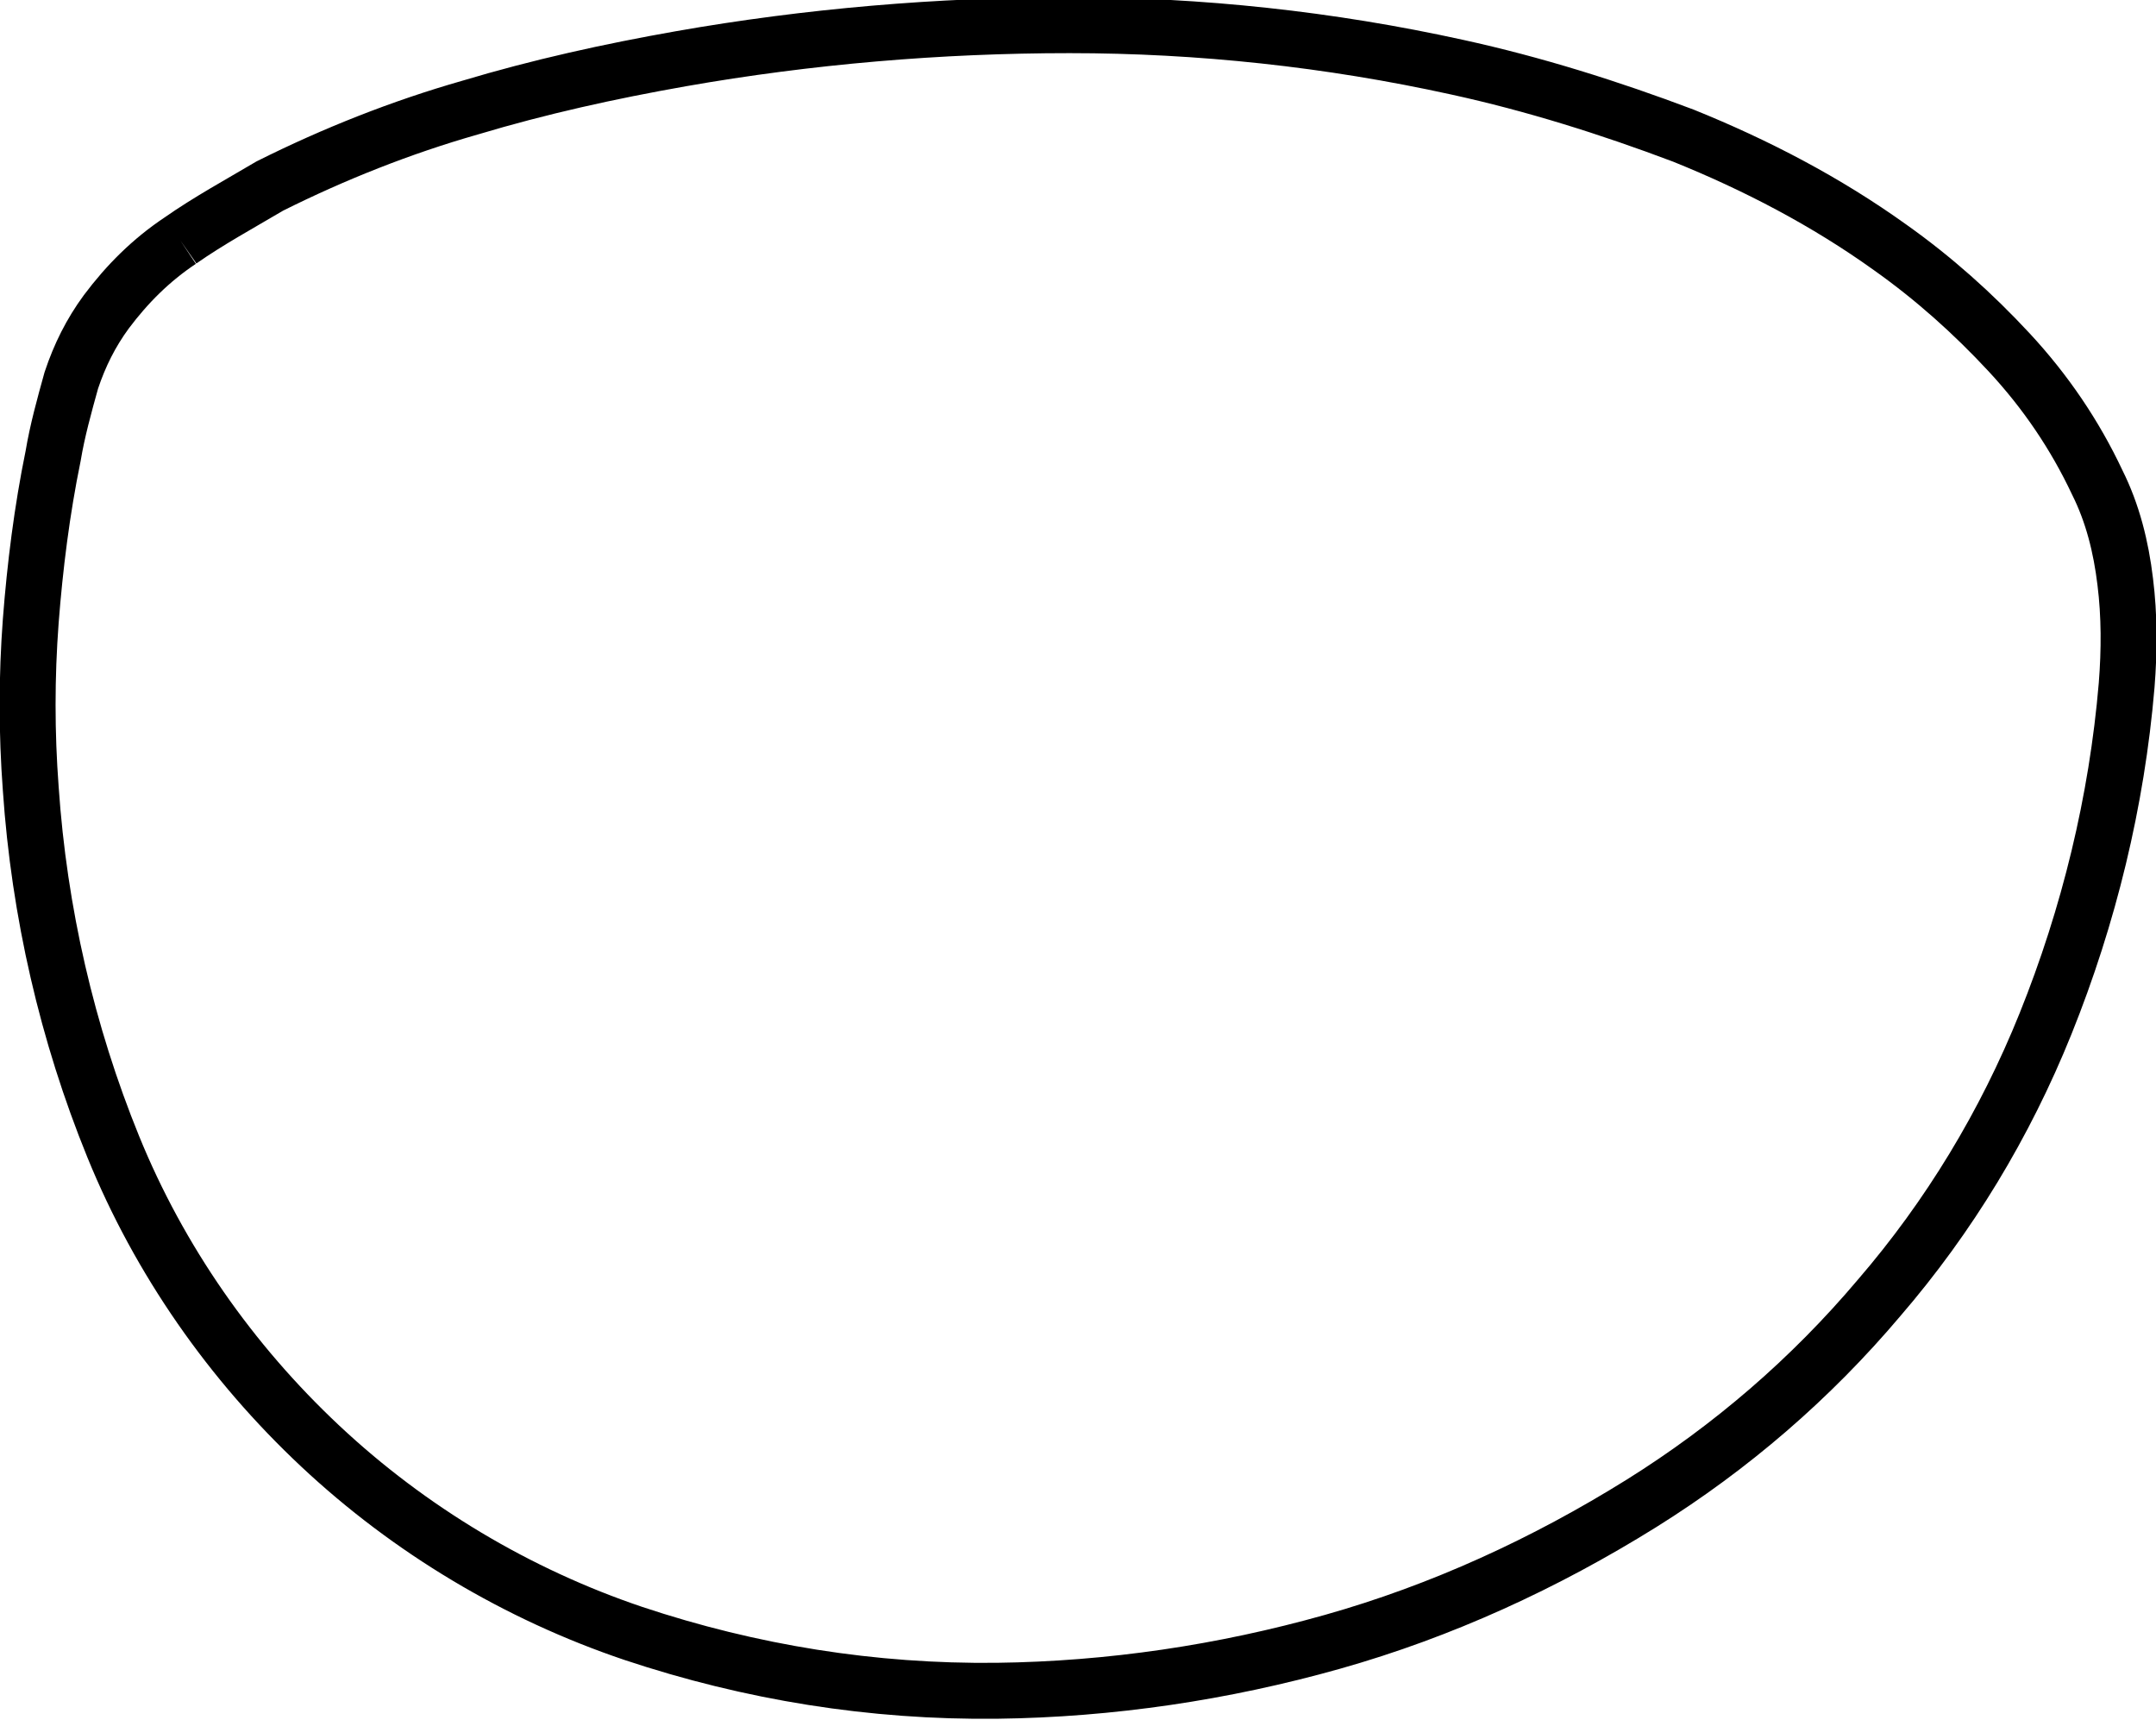
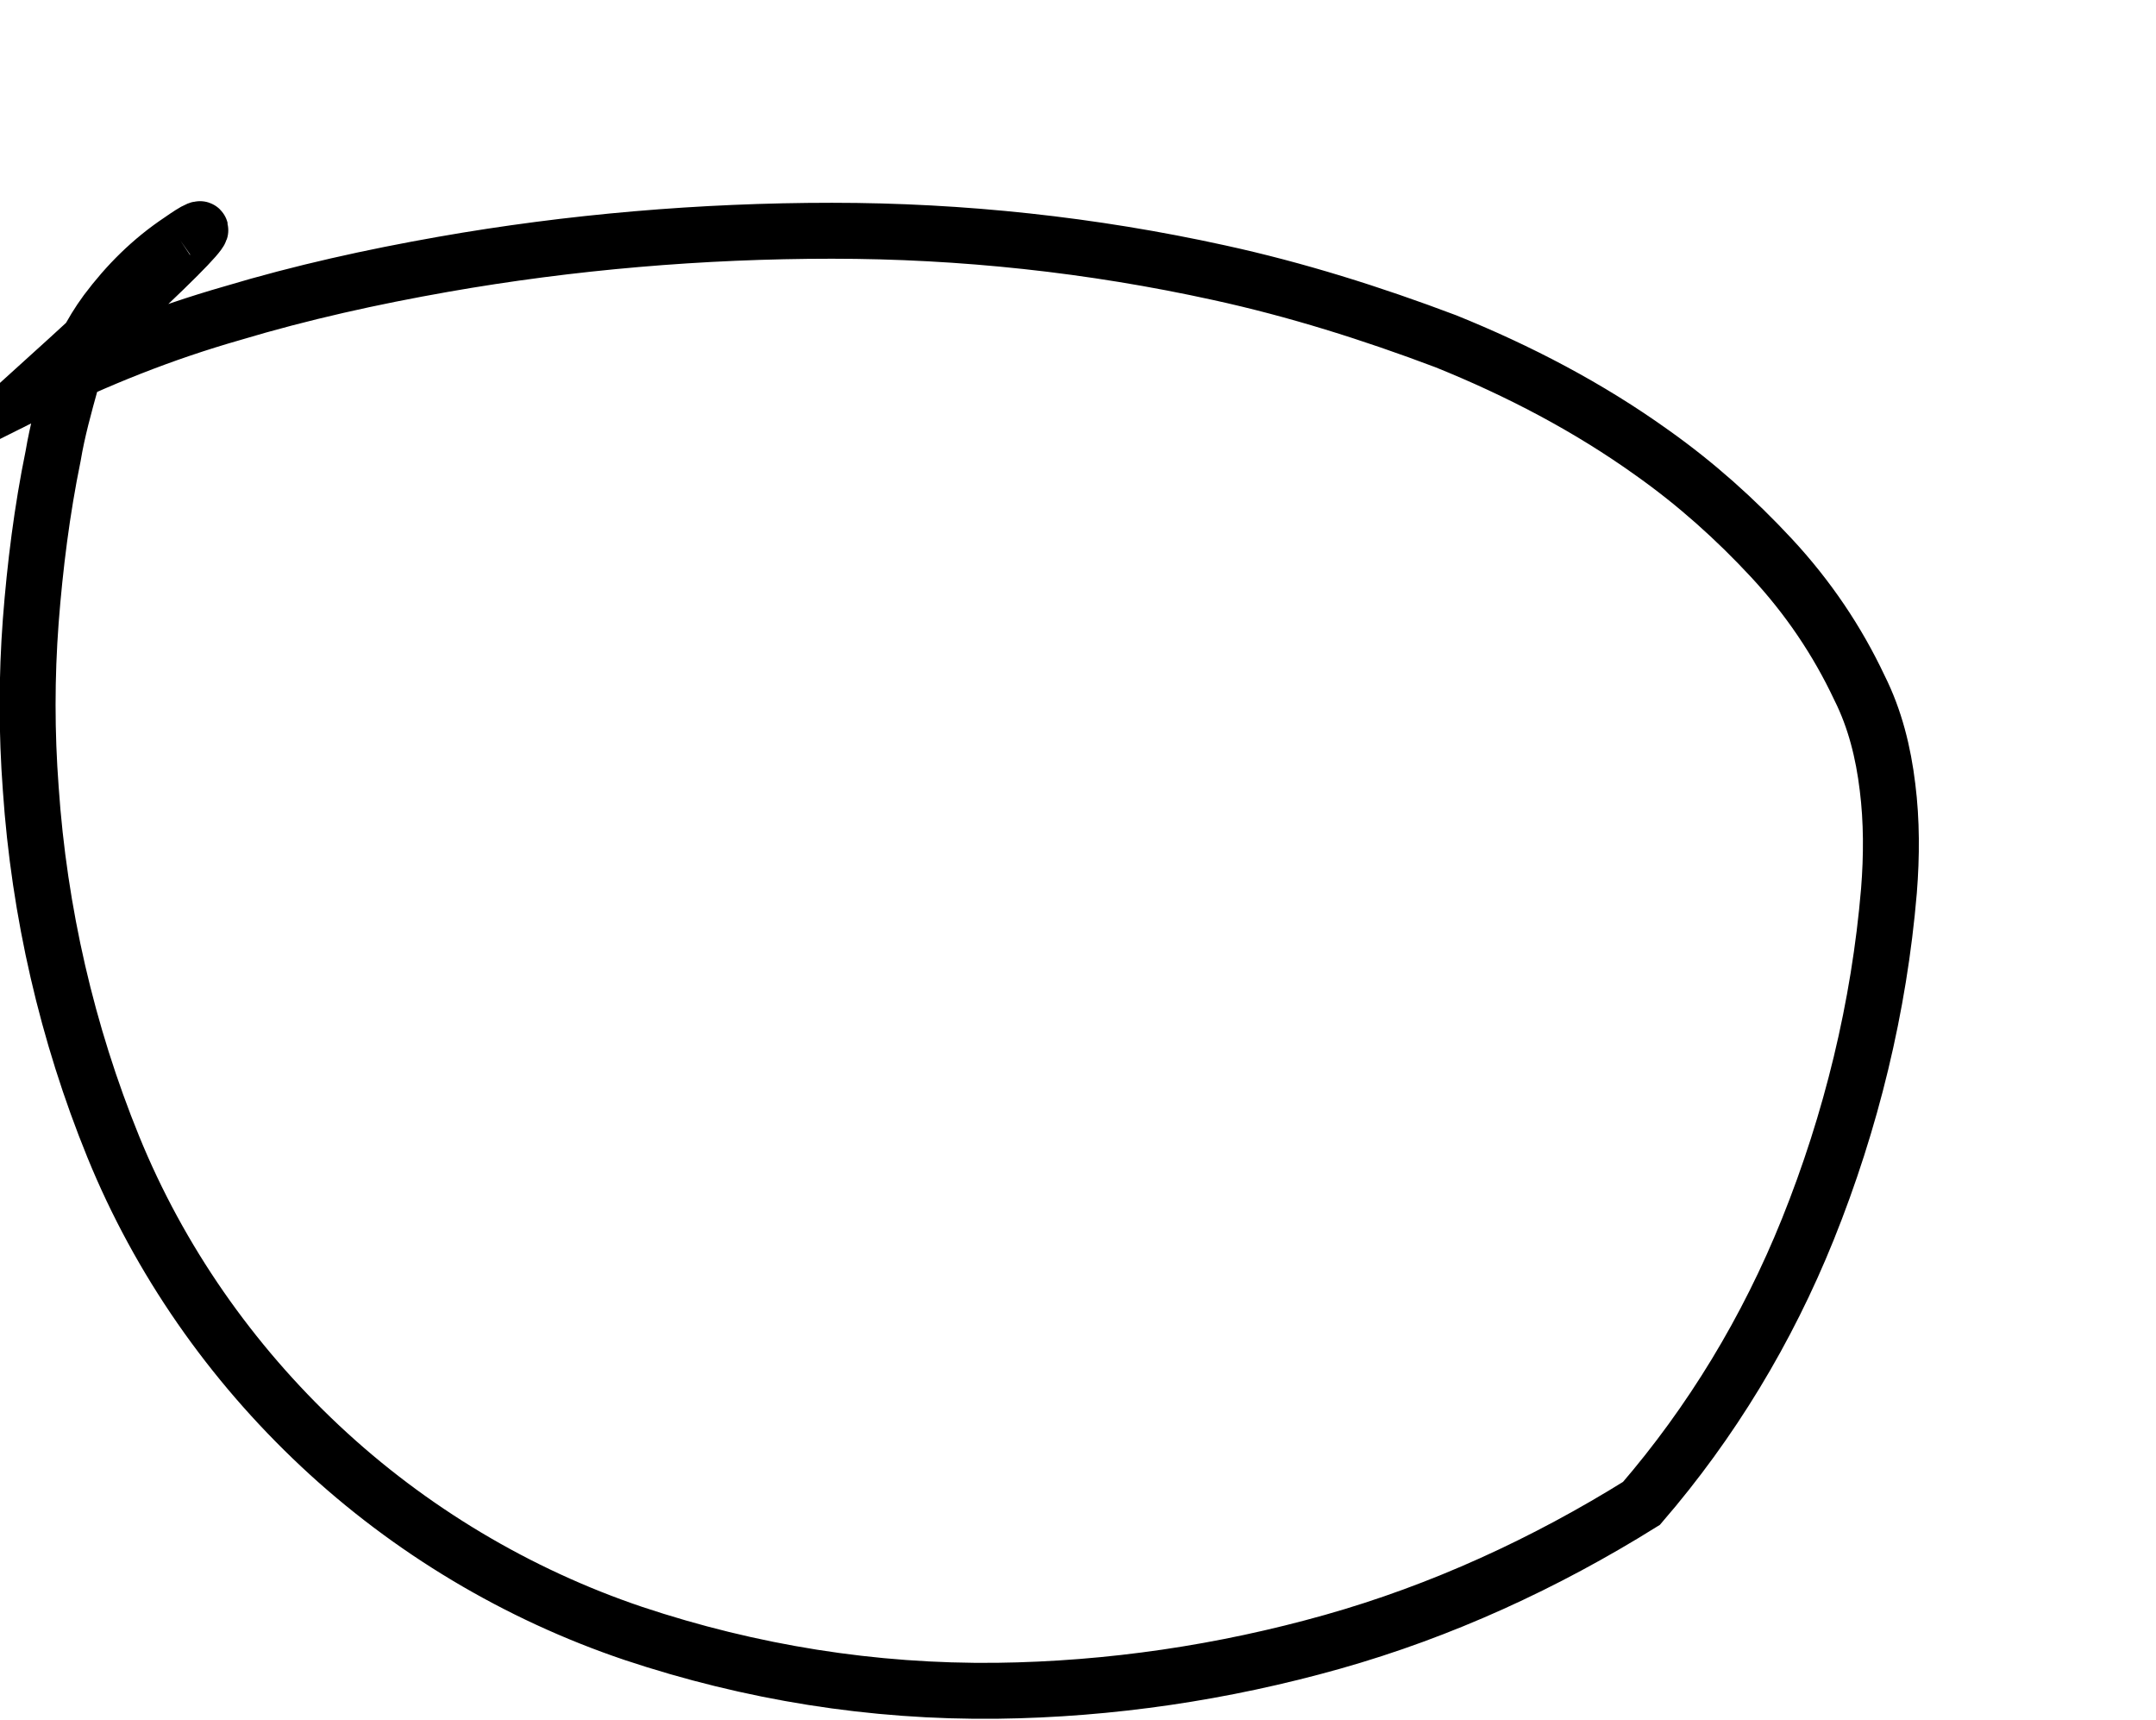
<svg xmlns="http://www.w3.org/2000/svg" version="1.1" id="Layer_1" x="0px" y="0px" viewBox="0 0 154.2 123" style="enable-background:new 0 0 154.2 123;" xml:space="preserve">
  <style type="text/css">
	.st0{fill:none;stroke:#000000;stroke-width:4;stroke-miterlimit:10;}
</style>
-   <path class="st0" d="M12.9,17.2c-2.1,1.4-3.8,3.1-5.3,5.1c-1.1,1.5-1.9,3.1-2.5,4.9c-0.5,1.8-1,3.6-1.3,5.4  C3,36.5,2.5,40.5,2.2,44.4c-0.3,4-0.3,8,0,12C2.8,65.2,4.8,73.9,8.1,82c3.3,8.1,8.4,15.4,14.8,21.4c6.4,6,14.1,10.6,22.4,13.4  c8.4,2.8,17.1,4.2,26,4.1c8.1-0.1,16.2-1.3,24-3.5c7.8-2.2,15.2-5.6,22.1-9.9c6.4-4,12.1-8.9,17-14.7c5-5.8,9-12.4,11.9-19.6  c3.1-7.7,5.1-15.9,5.8-24.2c0.2-2.5,0.2-5-0.1-7.4c-0.3-2.5-0.9-4.9-2-7.1c-1.6-3.4-3.7-6.5-6.3-9.3c-2.6-2.8-5.4-5.3-8.5-7.5  c-4.6-3.3-9.6-5.9-14.8-8c-5.3-2-10.7-3.7-16.2-4.9c-9.1-2-18.4-3-27.7-3c-9.3,0-18.7,0.8-27.8,2.4c-5.1,0.9-10.1,2-15.1,3.5  c-4.9,1.4-9.7,3.3-14.3,5.6C17.1,14.6,14.9,15.8,12.9,17.2" />
+   <path class="st0" d="M12.9,17.2c-2.1,1.4-3.8,3.1-5.3,5.1c-1.1,1.5-1.9,3.1-2.5,4.9c-0.5,1.8-1,3.6-1.3,5.4  C3,36.5,2.5,40.5,2.2,44.4c-0.3,4-0.3,8,0,12C2.8,65.2,4.8,73.9,8.1,82c3.3,8.1,8.4,15.4,14.8,21.4c6.4,6,14.1,10.6,22.4,13.4  c8.4,2.8,17.1,4.2,26,4.1c8.1-0.1,16.2-1.3,24-3.5c7.8-2.2,15.2-5.6,22.1-9.9c5-5.8,9-12.4,11.9-19.6  c3.1-7.7,5.1-15.9,5.8-24.2c0.2-2.5,0.2-5-0.1-7.4c-0.3-2.5-0.9-4.9-2-7.1c-1.6-3.4-3.7-6.5-6.3-9.3c-2.6-2.8-5.4-5.3-8.5-7.5  c-4.6-3.3-9.6-5.9-14.8-8c-5.3-2-10.7-3.7-16.2-4.9c-9.1-2-18.4-3-27.7-3c-9.3,0-18.7,0.8-27.8,2.4c-5.1,0.9-10.1,2-15.1,3.5  c-4.9,1.4-9.7,3.3-14.3,5.6C17.1,14.6,14.9,15.8,12.9,17.2" />
</svg>